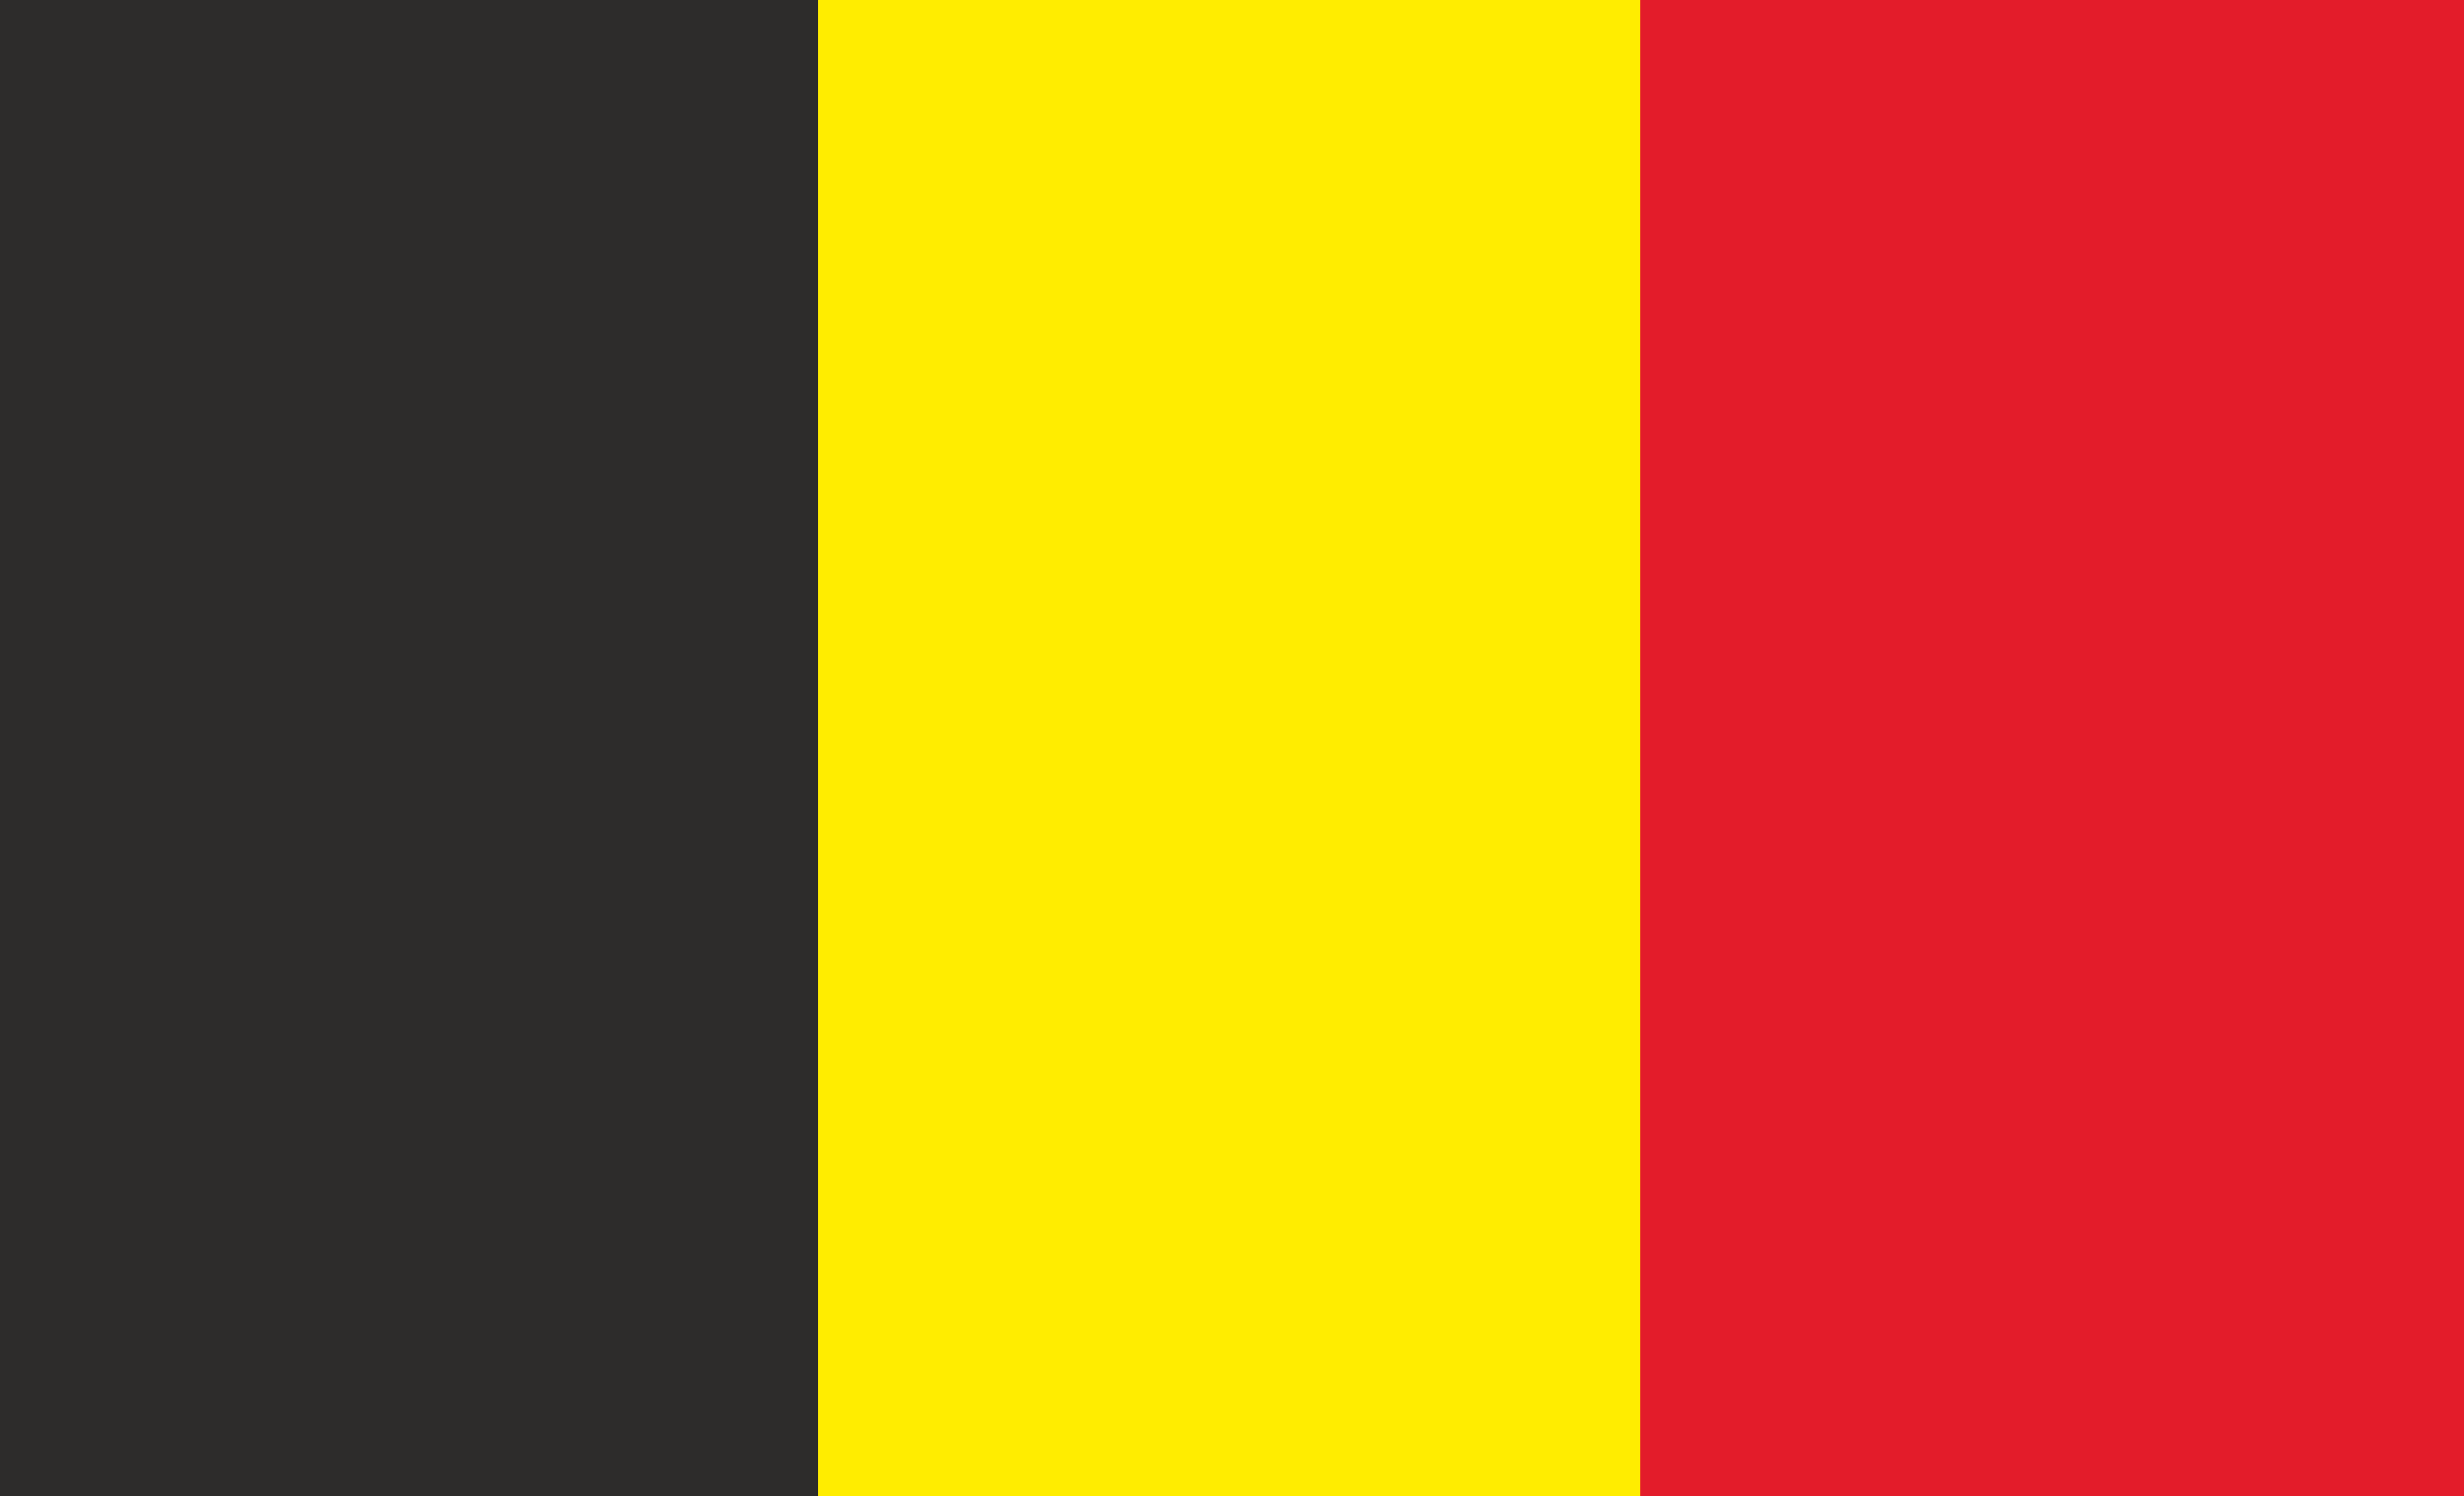
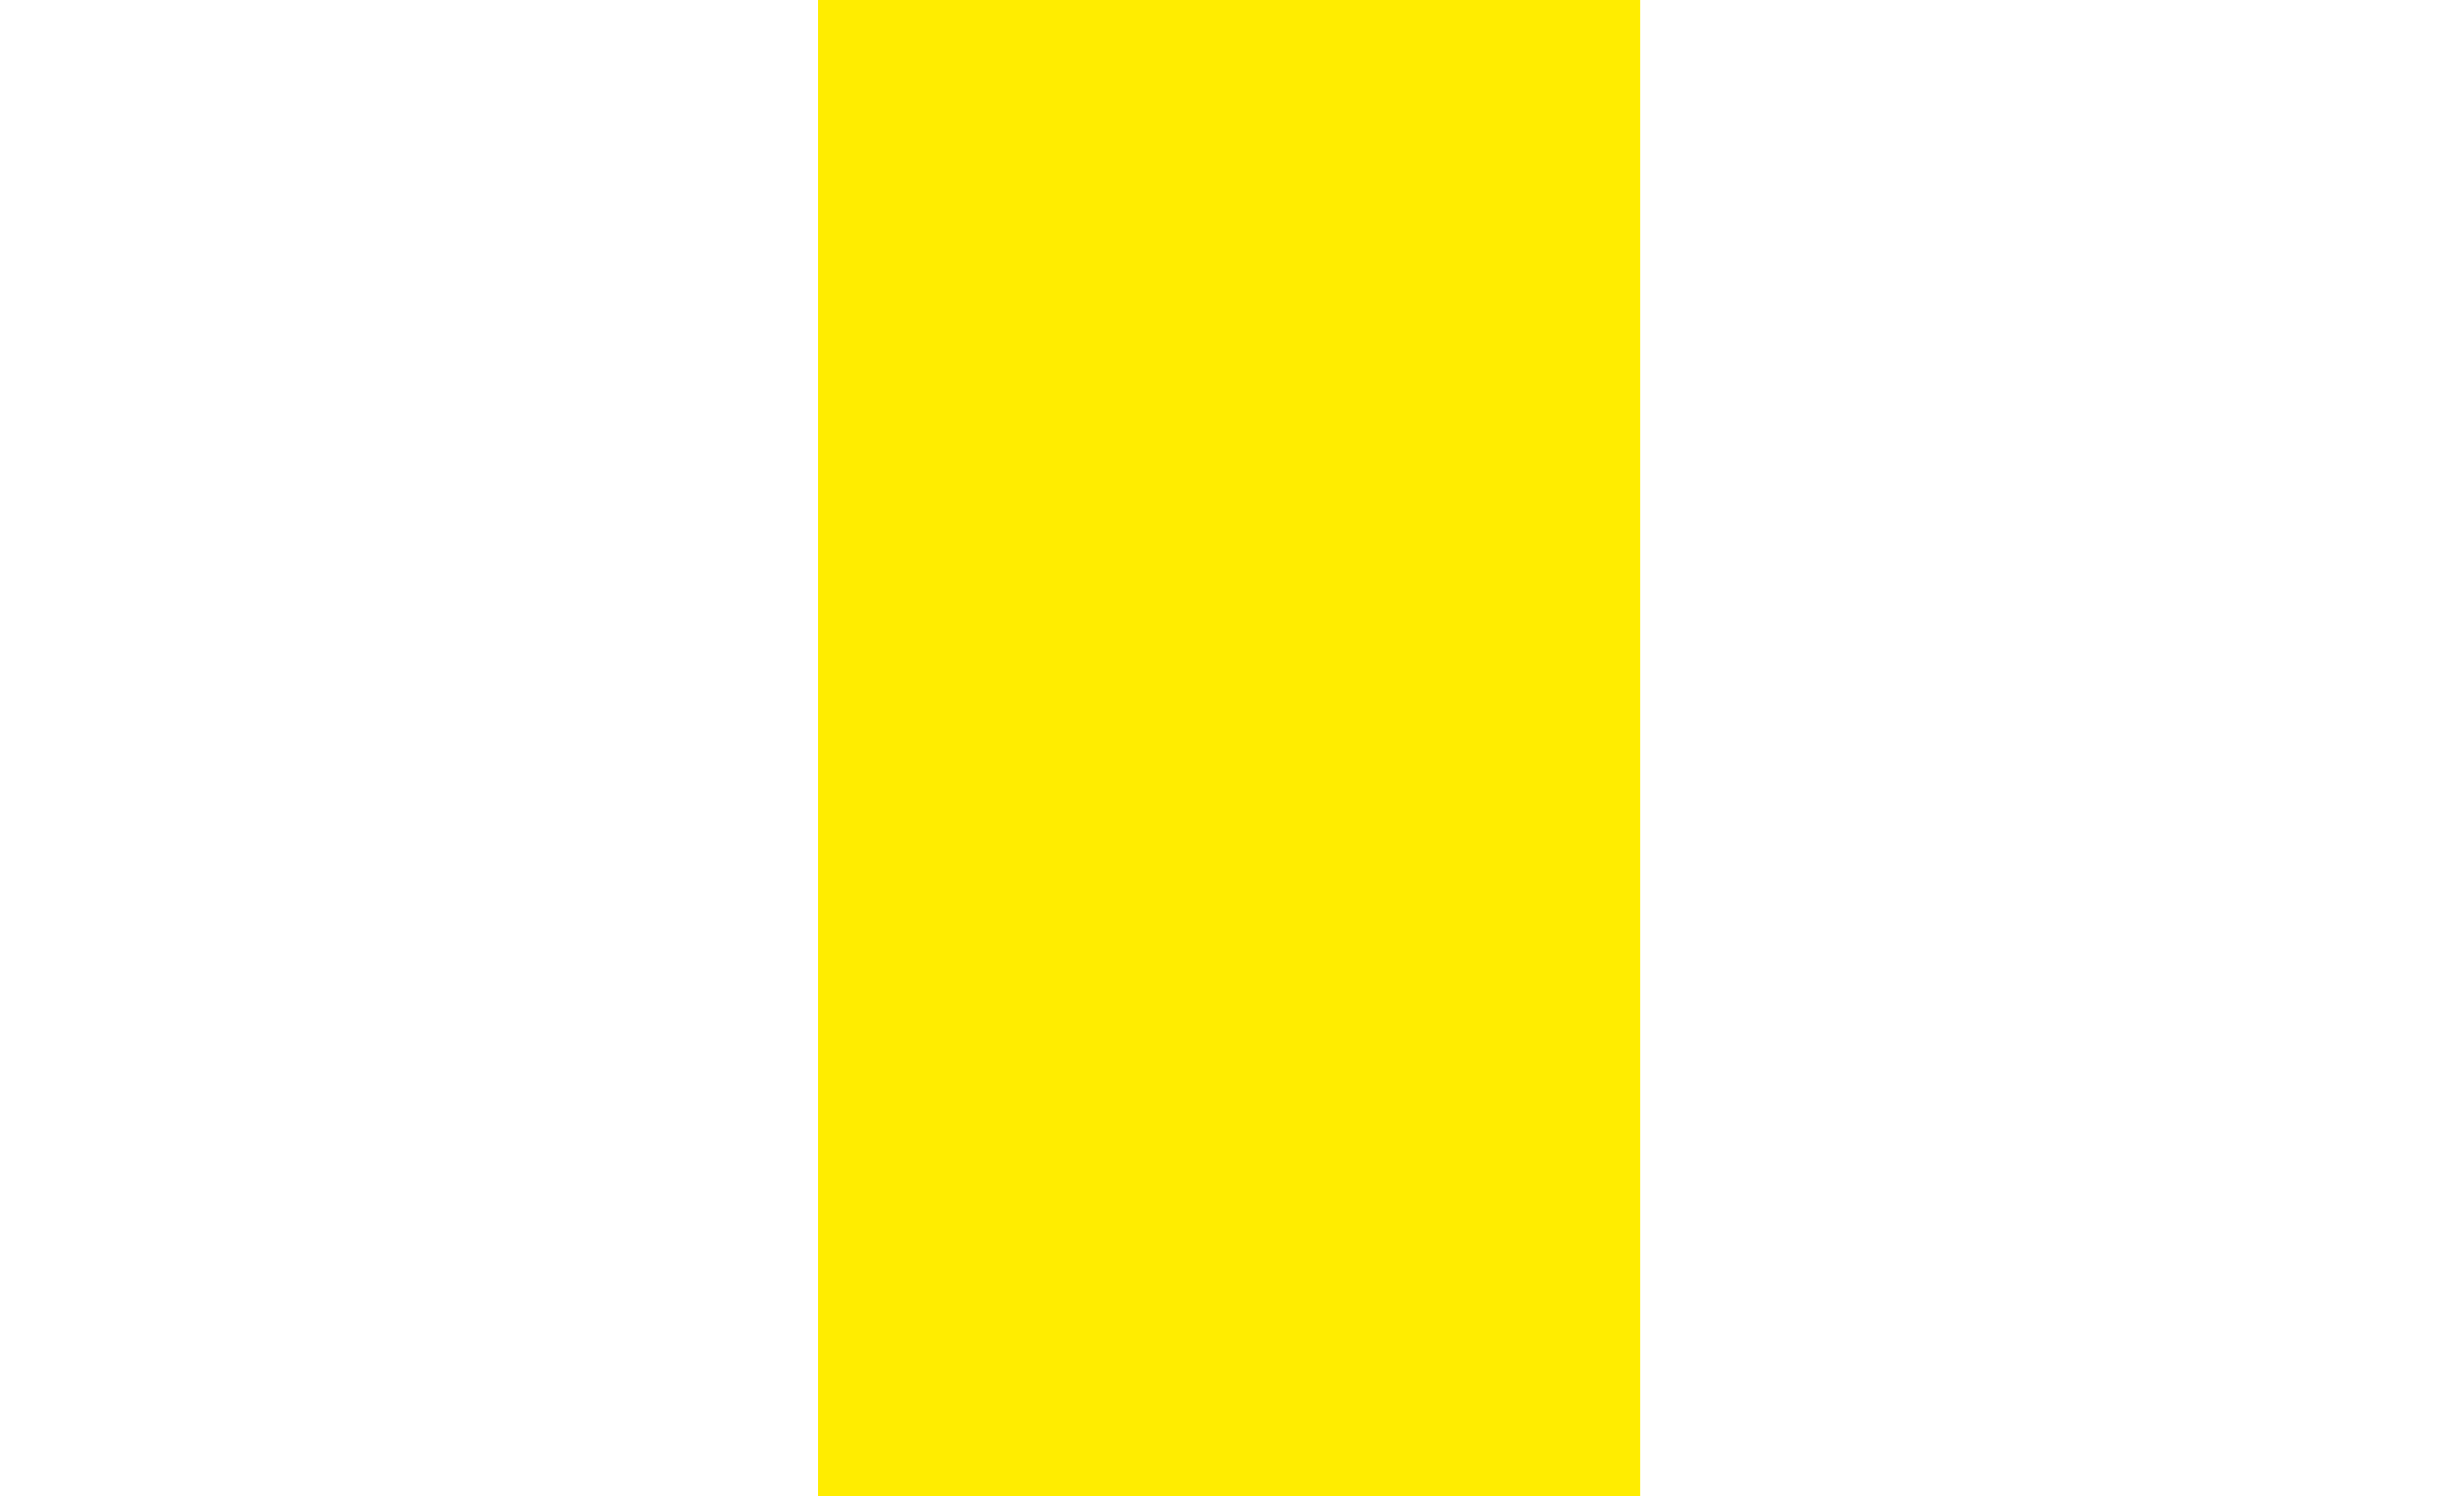
<svg xmlns="http://www.w3.org/2000/svg" width="288" height="174.912" viewBox="0 0 216 131.184">
-   <path d="M189.638 355.353h216v131.184h-216z" style="fill:#e31c2a" transform="translate(-189.638 -355.353)" />
-   <path d="M189.638 355.353h71.712v131.184h-71.712z" style="fill:#2d2c2b" transform="translate(-189.638 -355.353)" />
  <path d="M261.35 355.353h72.072v131.184H261.35z" style="fill:#ffed00" transform="translate(-189.638 -355.353)" />
</svg>